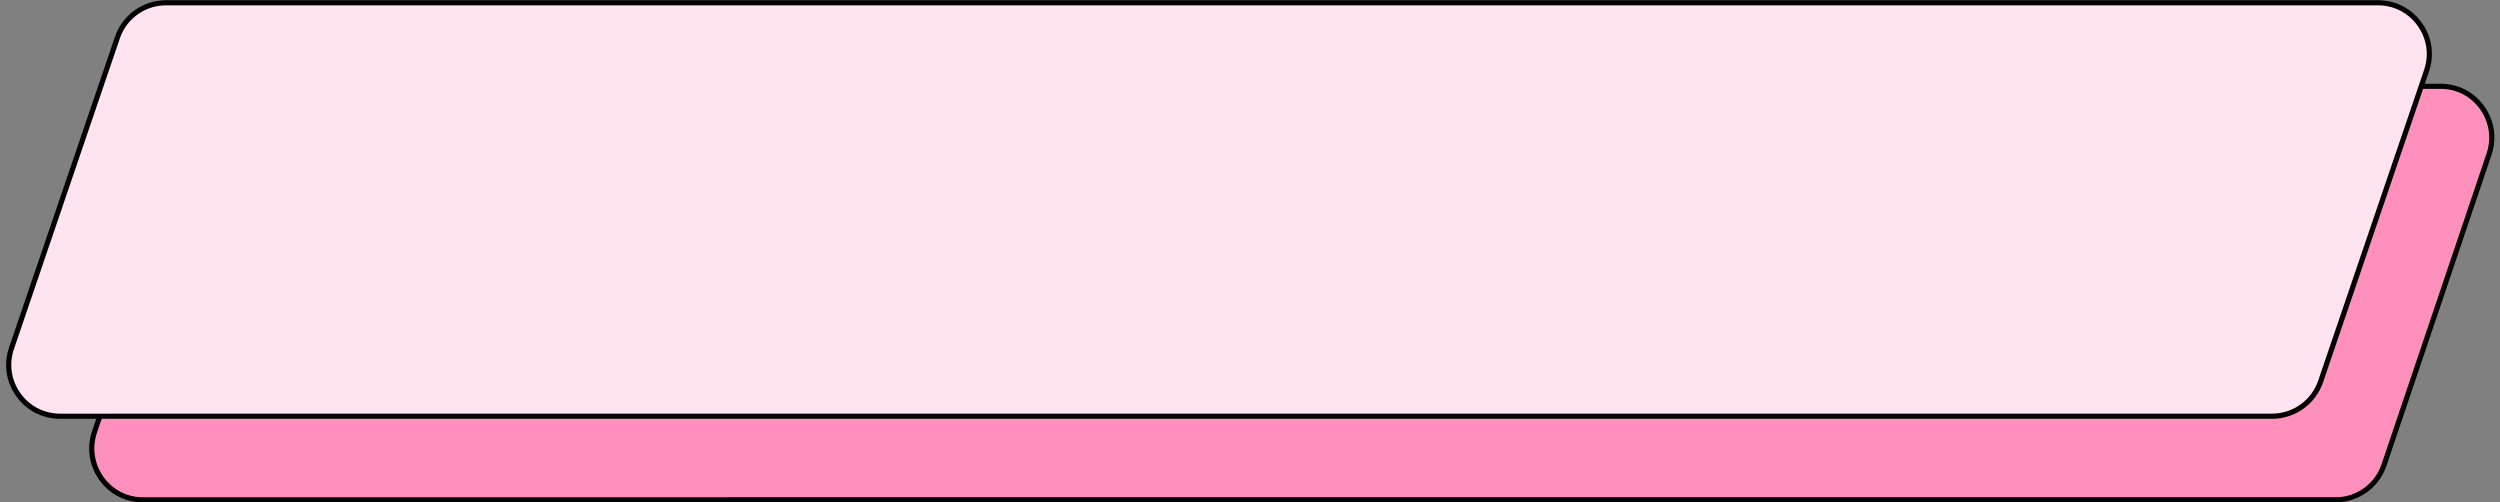
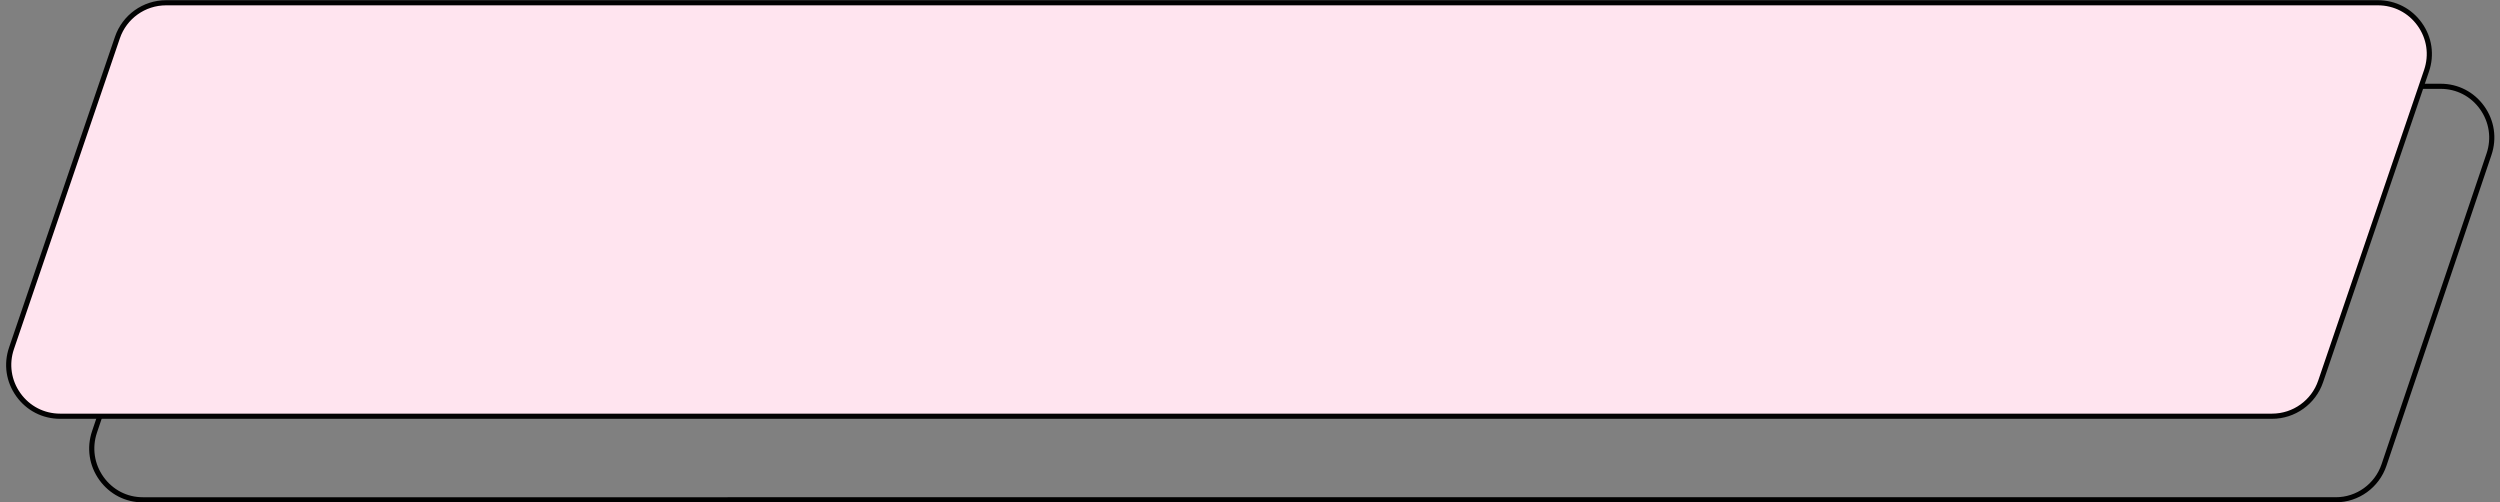
<svg xmlns="http://www.w3.org/2000/svg" height="97.9" preserveAspectRatio="xMidYMid meet" version="1.0" viewBox="0.2 1.5 487.5 97.9" width="487.5" zoomAndPan="magnify">
  <rect x="0.2" y="1.5" width="487.5" height="97.9" fill="#808080" stroke="none" />
  <g>
    <g id="change1_1">
-       <path d="M455.68,98.96H28.04c-6.81,0-11.6-6.75-9.41-13.26L39.11,25.12c1.37-4.06,5.15-6.79,9.41-6.79H476.15c6.81,0,11.6,6.75,9.41,13.26l-20.47,60.58c-1.37,4.06-5.15,6.79-9.41,6.79Z" fill="#ff8fbc" />
-     </g>
+       </g>
    <g id="change2_1">
      <path d="M455.68,99.46H28.04c-3.39,0-6.47-1.59-8.46-4.35-2.01-2.8-2.53-6.29-1.42-9.56L38.63,24.96c1.44-4.26,5.41-7.13,9.88-7.13H476.15c3.39,0,6.47,1.59,8.46,4.35,2.01,2.8,2.53,6.29,1.42,9.56l-20.47,60.58c-1.44,4.26-5.41,7.13-9.88,7.13ZM48.51,18.83c-4.04,0-7.63,2.59-8.93,6.45l-20.47,60.58c-1,2.96-.53,6.12,1.29,8.66,1.8,2.5,4.58,3.94,7.64,3.94H455.68c4.04,0,7.63-2.59,8.93-6.45l20.47-60.58c1-2.96,.53-6.12-1.29-8.66-1.79-2.5-4.58-3.94-7.64-3.94H48.51Z" />
    </g>
  </g>
  <g>
    <g id="change3_1">
-       <path d="M443.24,82.67H11.93c-6.87,0-11.7-6.75-9.49-13.26L23.09,8.83c1.38-4.06,5.2-6.79,9.49-6.79H463.89c6.87,0,11.7,6.75,9.49,13.26l-20.65,60.58c-1.38,4.06-5.2,6.79-9.49,6.79Z" fill="#ffe4ef" />
+       <path d="M443.24,82.67H11.93c-6.87,0-11.7-6.75-9.49-13.26L23.09,8.83c1.38-4.06,5.2-6.79,9.49-6.79H463.89c6.87,0,11.7,6.75,9.49,13.26l-20.65,60.58c-1.38,4.06-5.2,6.79-9.49,6.79" fill="#ffe4ef" />
    </g>
    <g id="change4_1">
      <path d="M443.24,83.17H11.93c-3.44,0-6.56-1.6-8.56-4.4-2-2.8-2.51-6.26-1.4-9.52L22.62,8.67c1.45-4.26,5.46-7.13,9.96-7.13H463.89c3.44,0,6.56,1.6,8.56,4.4,2,2.79,2.51,6.26,1.4,9.52l-20.65,60.58c-1.45,4.26-5.46,7.13-9.96,7.13ZM32.58,2.54c-4.08,0-7.7,2.59-9.01,6.45L2.92,69.57c-1,2.94-.54,6.08,1.27,8.61,1.81,2.53,4.63,3.98,7.74,3.98H443.24c4.08,0,7.7-2.59,9.01-6.45l20.65-60.58c1-2.95,.54-6.08-1.27-8.61s-4.63-3.98-7.74-3.98H32.58Z" fill="#020202" />
    </g>
  </g>
</svg>